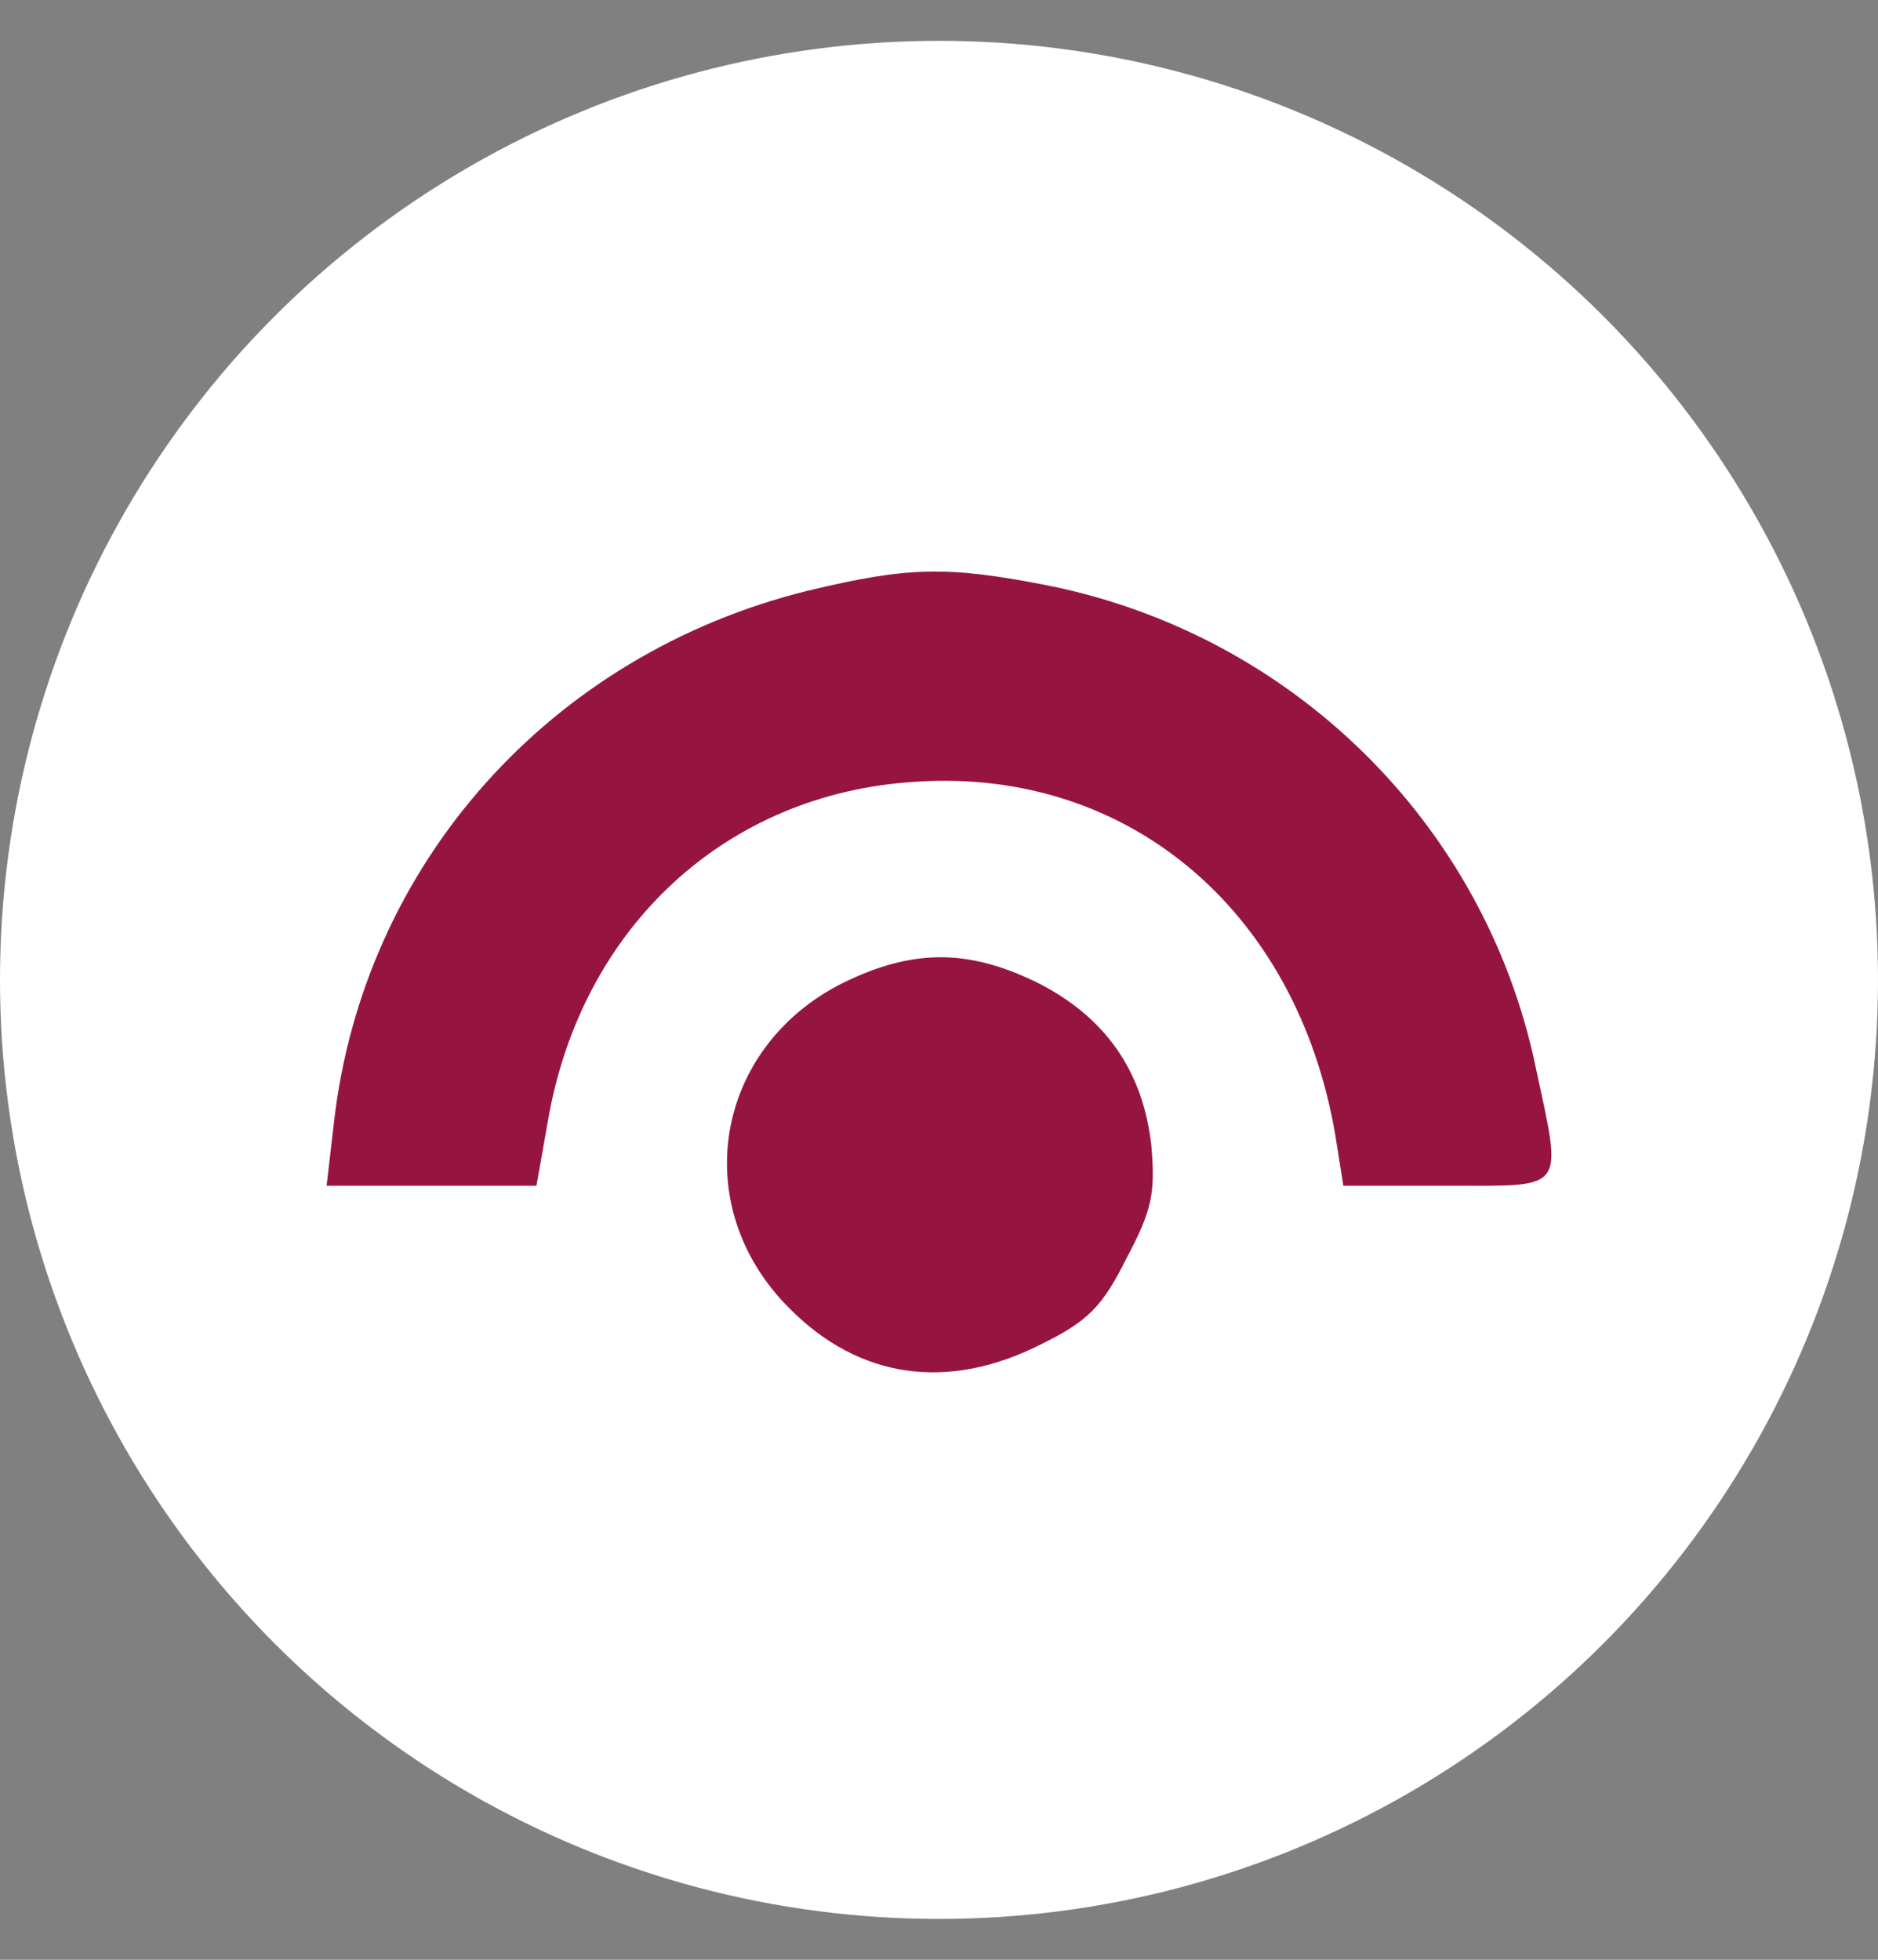
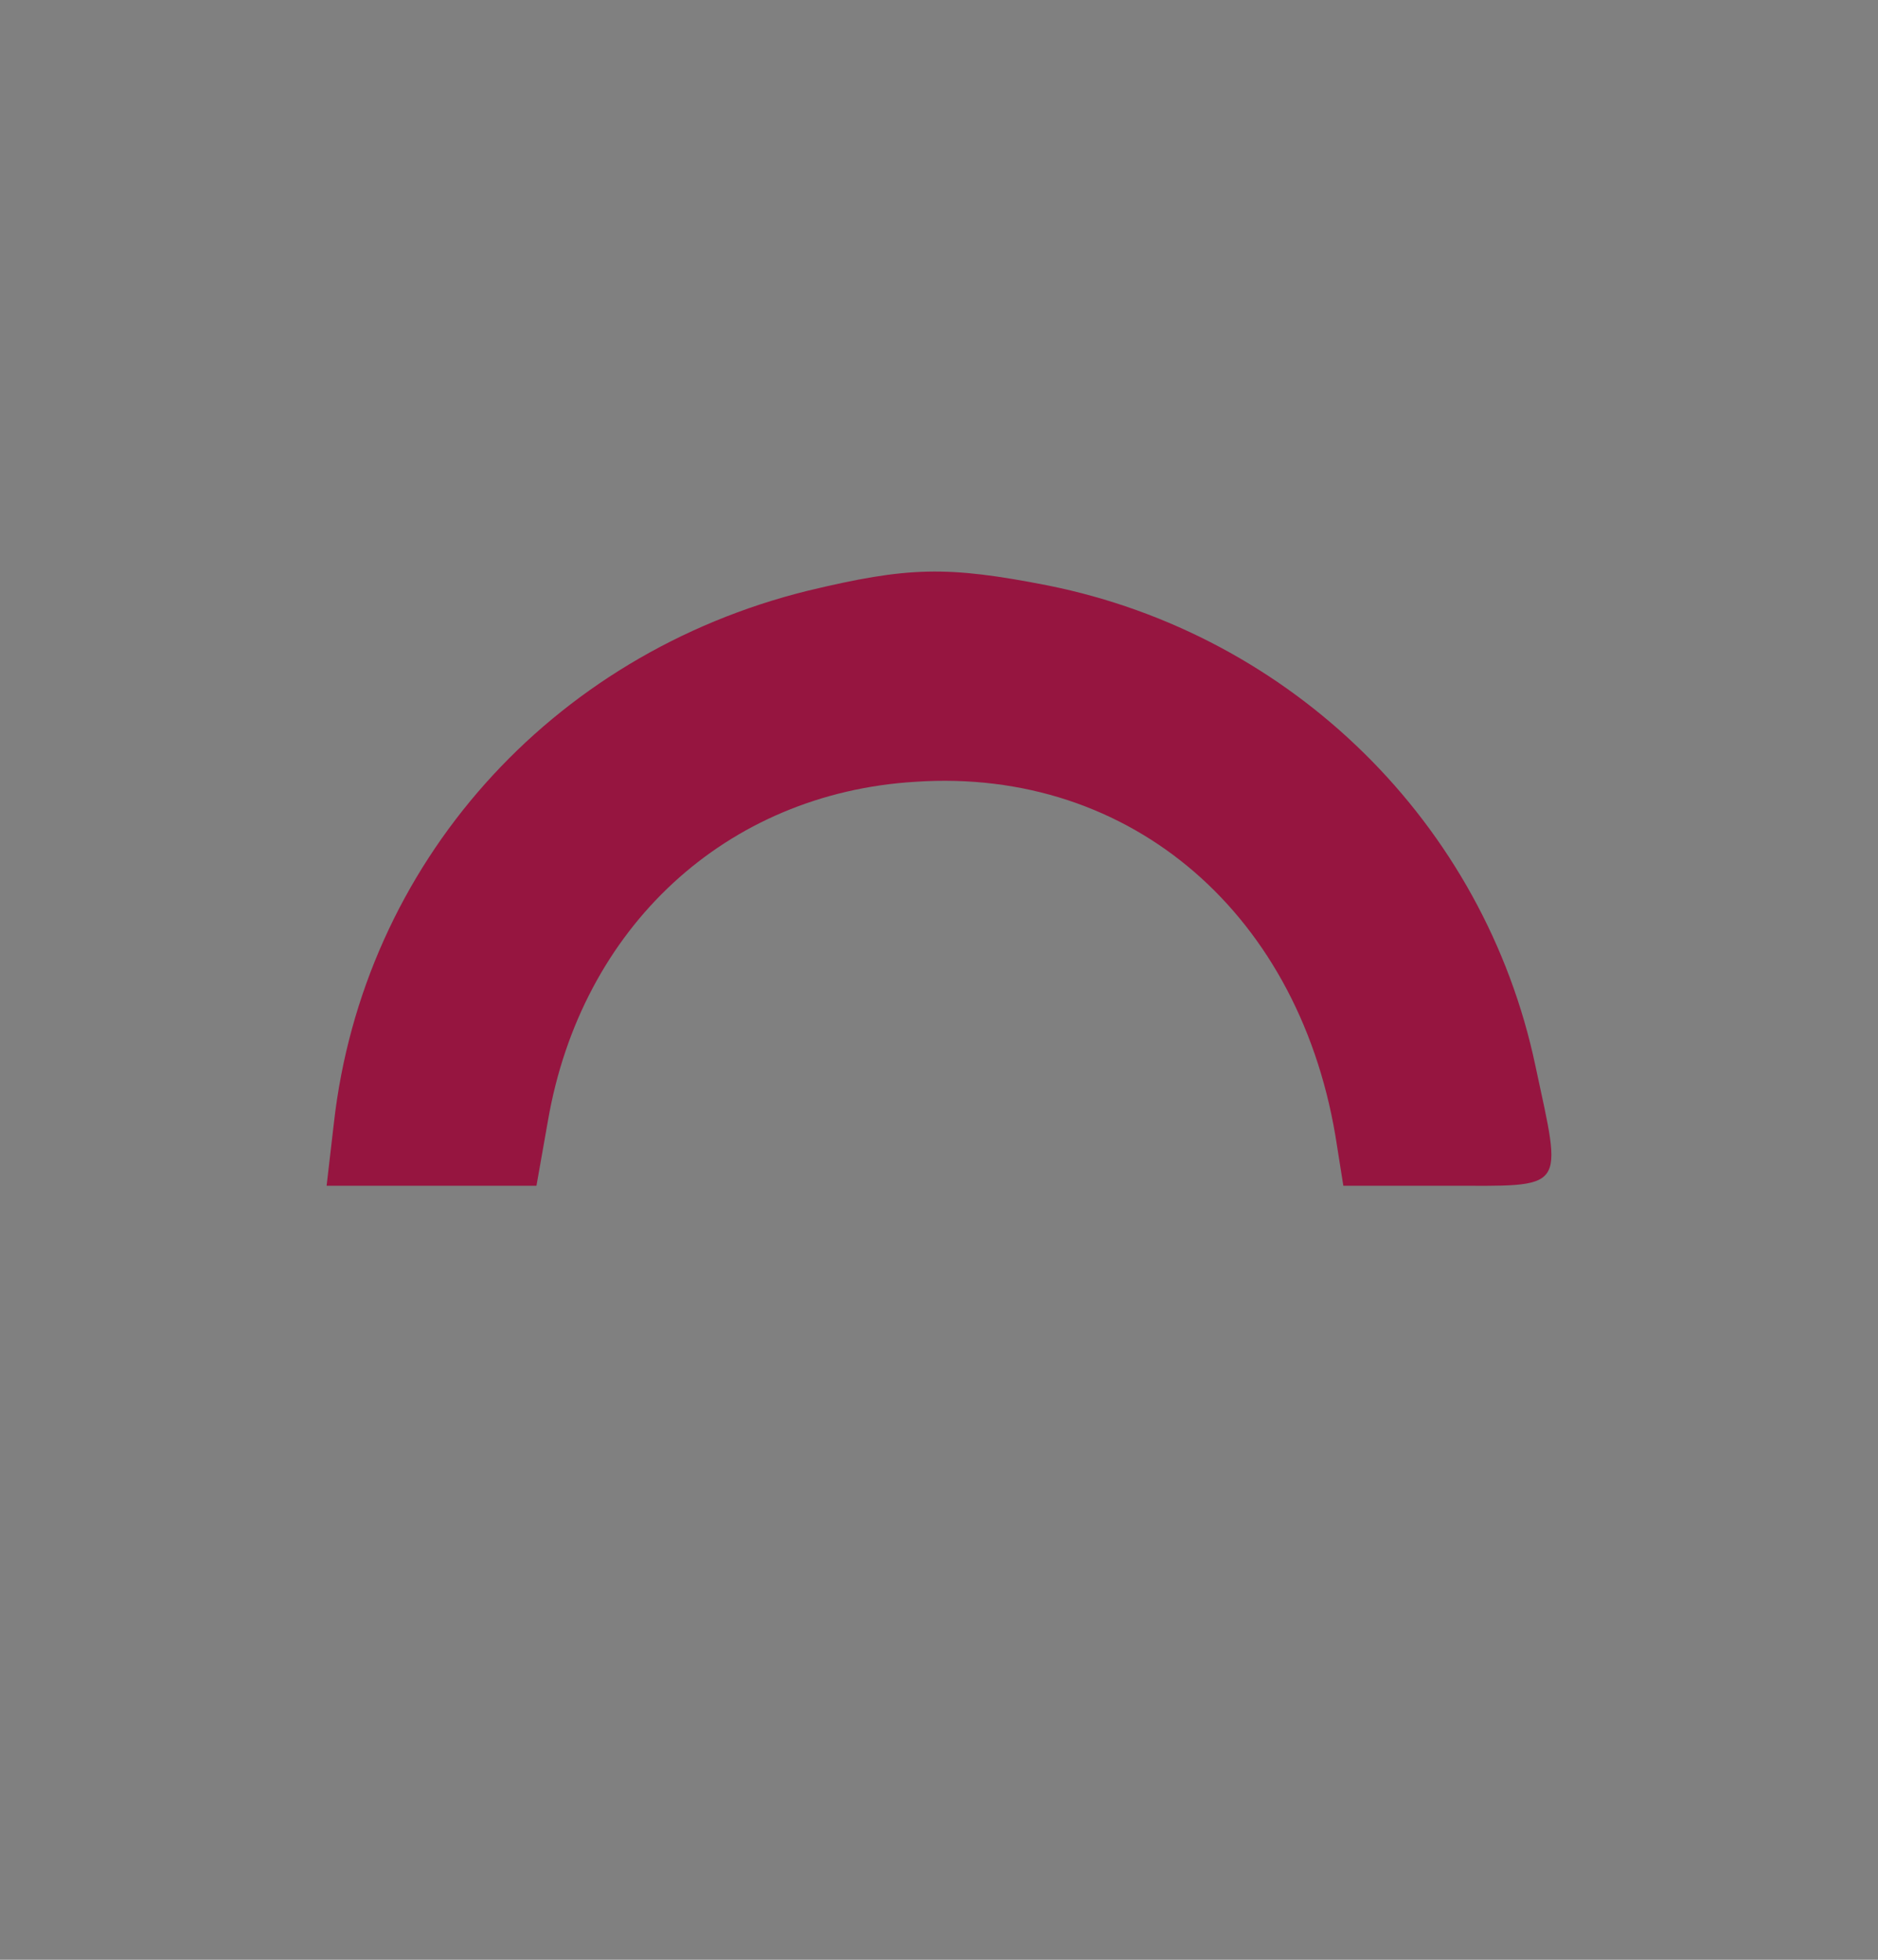
<svg xmlns="http://www.w3.org/2000/svg" width="23" height="24" viewBox="0 0 23 24" fill="none">
  <rect x="0" y="0" width="23" height="24" fill="#808080" stroke="none" />
-   <circle cx="11.5" cy="12" r="11.5" fill="white" />
-   <path d="M9.894 7.234C6.736 8.014 4.447 10.584 4.089 13.754L4 14.521H5.291H6.57L6.71 13.729C7.119 11.351 8.896 9.714 11.21 9.574C13.857 9.395 15.953 11.21 16.375 14.036L16.452 14.521H17.718C19.201 14.521 19.137 14.611 18.804 13.051C18.178 10.085 15.825 7.771 12.834 7.17C11.594 6.927 11.121 6.94 9.894 7.234Z" fill="#961540" />
-   <path d="M10.316 12.041C8.743 12.834 8.423 14.777 9.663 16.017C10.52 16.887 11.607 17.04 12.745 16.465C13.32 16.183 13.499 16.005 13.793 15.416C14.112 14.816 14.151 14.611 14.1 14.023C13.997 13.115 13.537 12.45 12.693 12.028C11.85 11.619 11.172 11.619 10.316 12.041Z" fill="#961540" />
+   <path d="M9.894 7.234C6.736 8.014 4.447 10.584 4.089 13.754L4 14.521H5.291H6.57L6.71 13.729C7.119 11.351 8.896 9.714 11.21 9.574C13.857 9.395 15.953 11.21 16.375 14.036L16.452 14.521H17.718C19.201 14.521 19.137 14.611 18.804 13.051C18.178 10.085 15.825 7.771 12.834 7.17C11.594 6.927 11.121 6.94 9.894 7.234" fill="#961540" />
</svg>